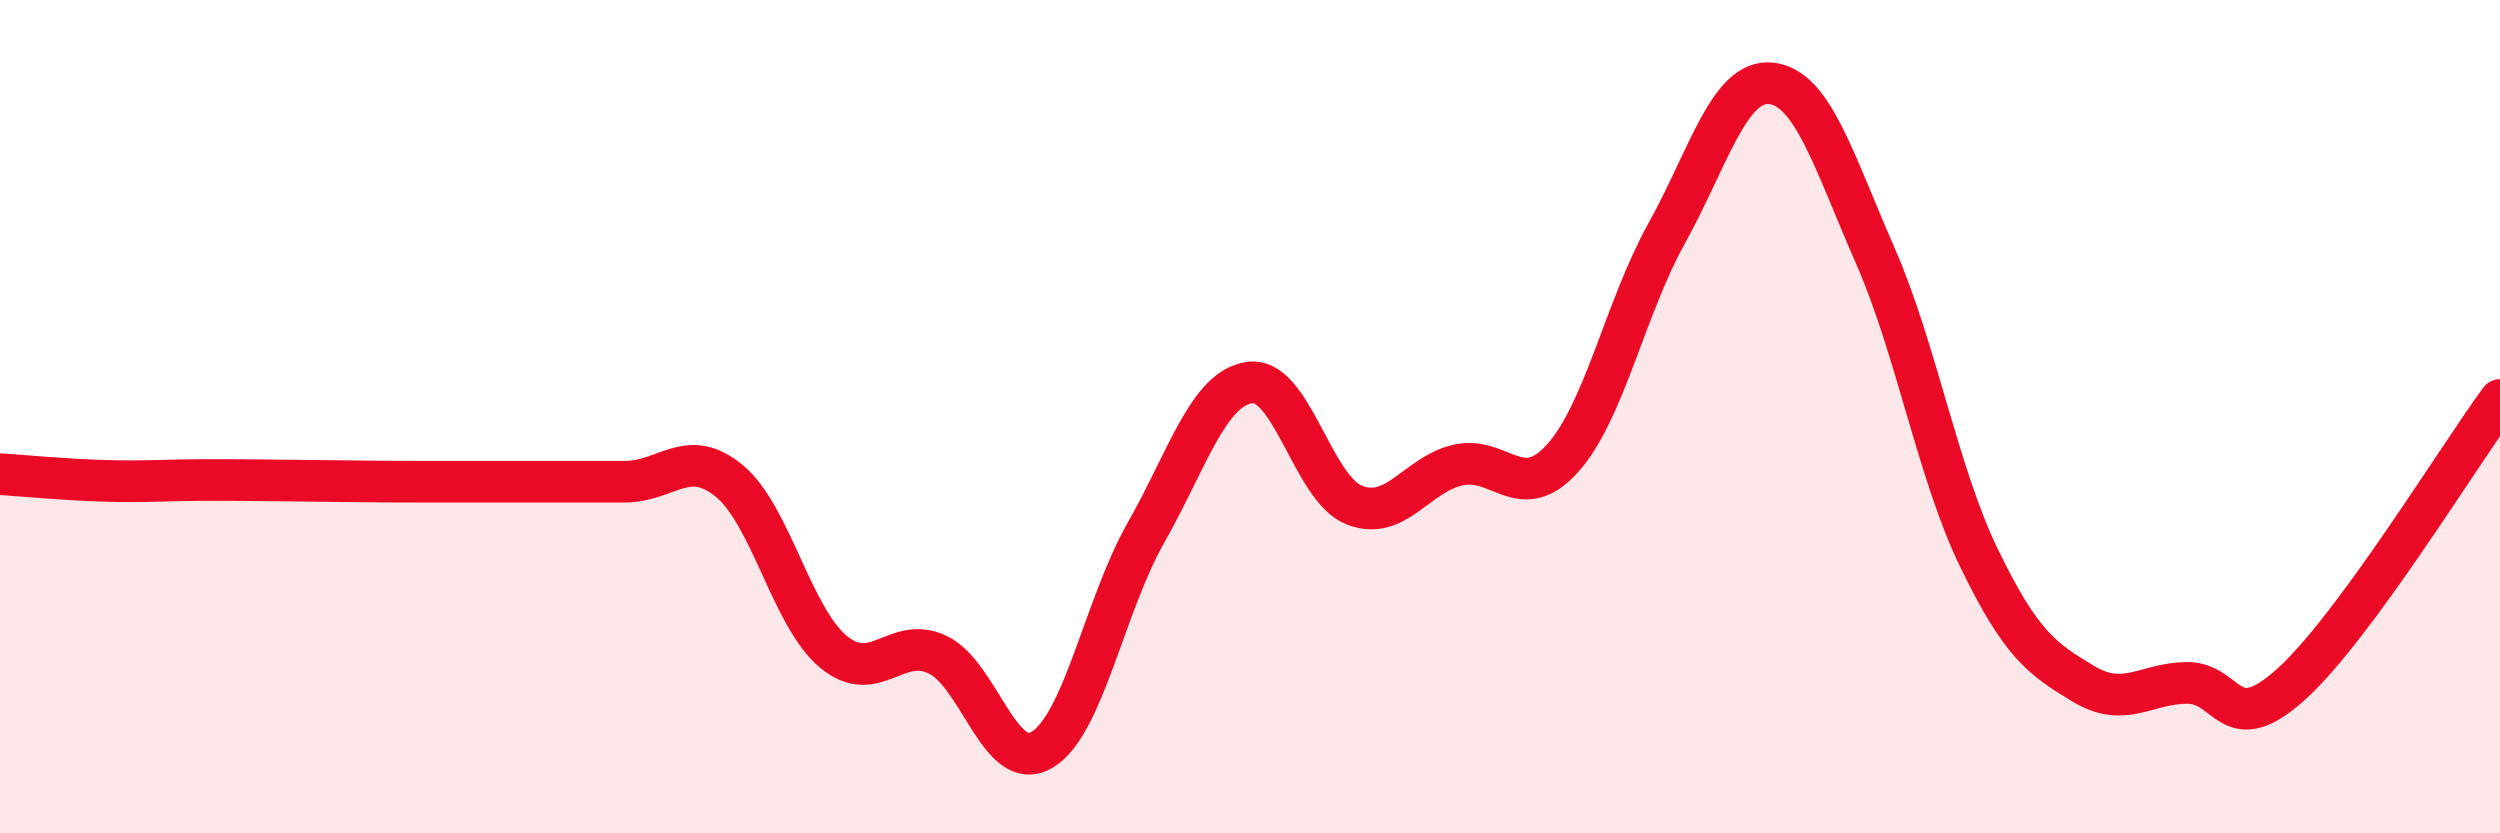
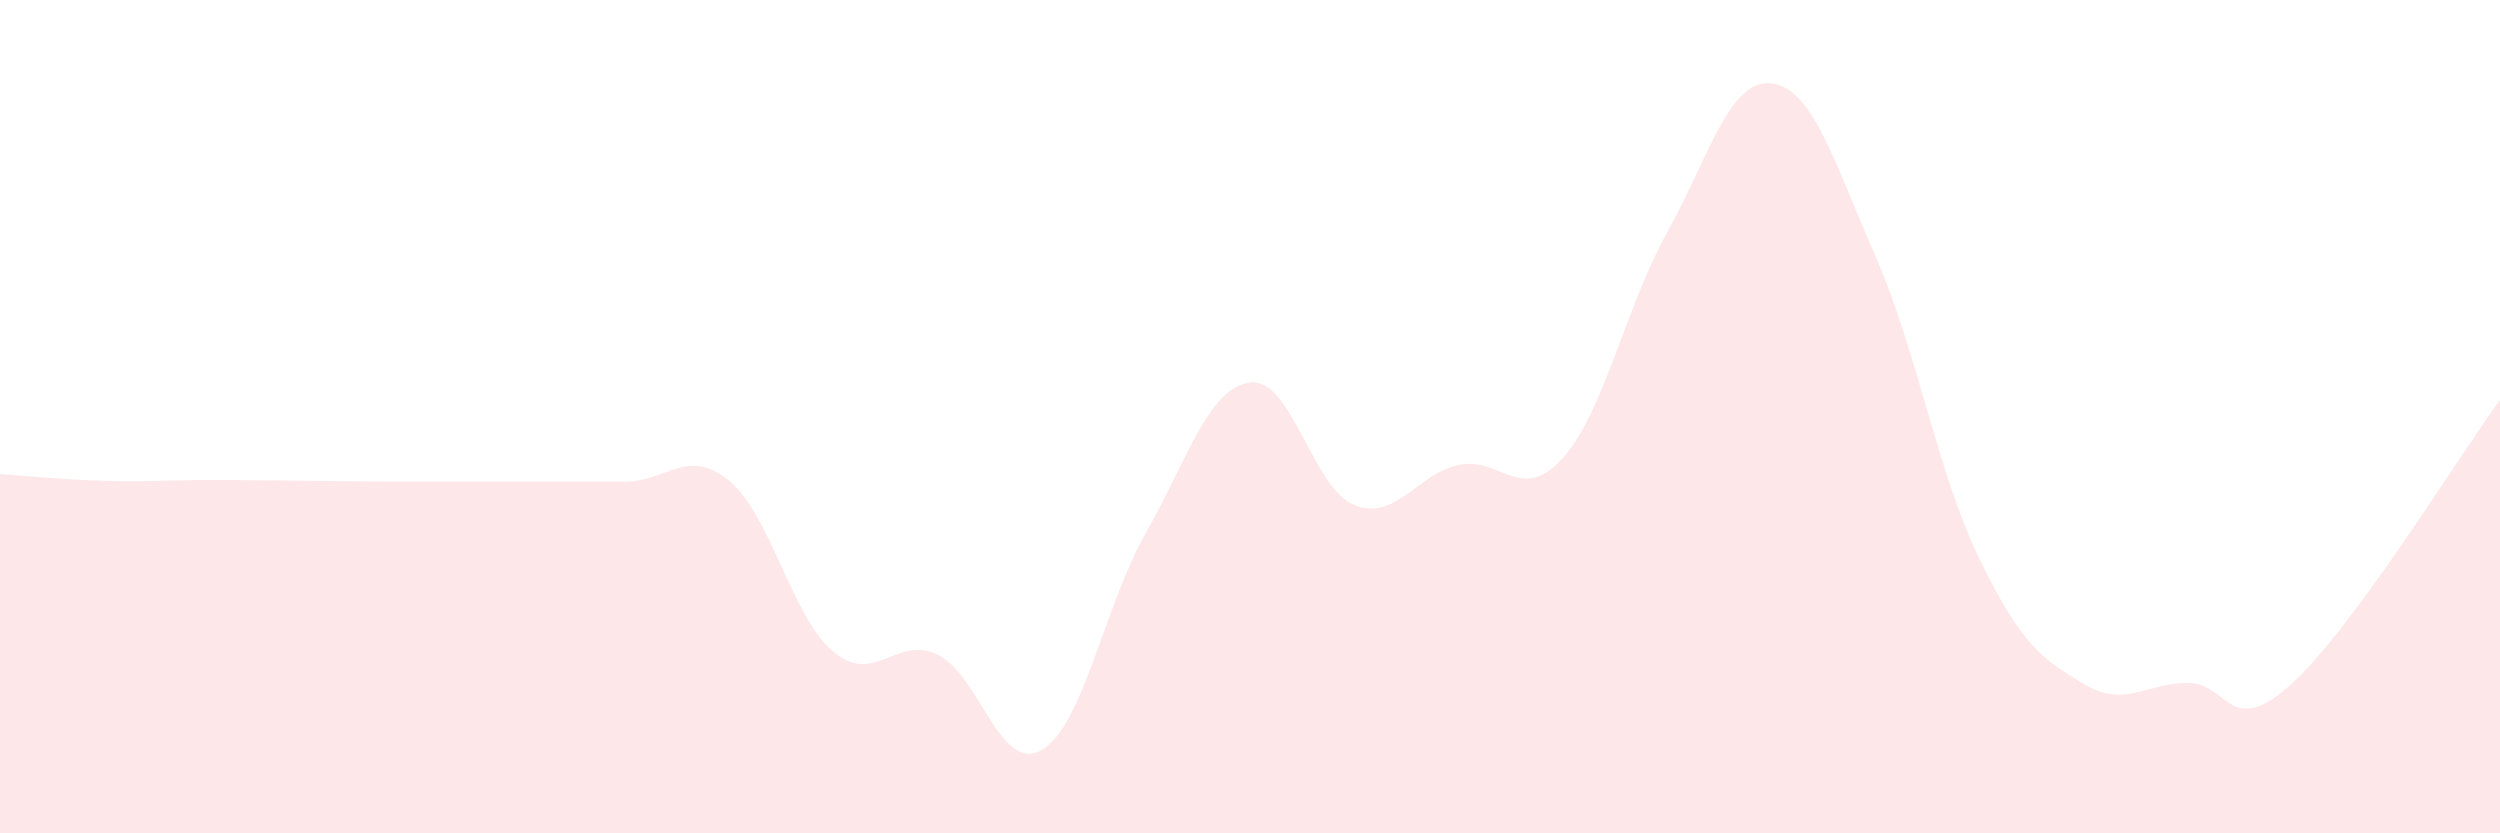
<svg xmlns="http://www.w3.org/2000/svg" width="60" height="20" viewBox="0 0 60 20">
  <path d="M 0,11.38 C 0.5,11.41 1.5,11.51 2.5,11.54 C 3.5,11.57 4,11.52 5,11.52 C 6,11.52 6.5,11.53 7.5,11.54 C 8.5,11.55 9,11.56 10,11.56 C 11,11.56 11.5,11.56 12.5,11.56 C 13.5,11.56 14,11.56 15,11.56 C 16,11.56 16.5,10.72 17.5,11.54 C 18.5,12.36 19,14.81 20,15.64 C 21,16.47 21.5,15.24 22.5,15.71 C 23.5,16.18 24,18.58 25,18 C 26,17.42 26.5,14.55 27.5,12.79 C 28.5,11.03 29,9.31 30,9.18 C 31,9.05 31.5,11.72 32.5,12.12 C 33.5,12.52 34,11.38 35,11.16 C 36,10.94 36.5,12.11 37.5,11 C 38.5,9.89 39,7.4 40,5.6 C 41,3.8 41.5,1.9 42.5,2 C 43.5,2.1 44,3.84 45,6.12 C 46,8.4 46.5,11.34 47.5,13.4 C 48.5,15.46 49,15.81 50,16.41 C 51,17.01 51.5,16.39 52.5,16.39 C 53.5,16.39 53.5,17.77 55,16.41 C 56.5,15.05 59,10.96 60,9.6L60 20L0 20Z" fill="#EB0A25" opacity="0.1" stroke-linecap="round" stroke-linejoin="round" />
-   <path d="M 0,11.38 C 0.5,11.41 1.5,11.51 2.5,11.54 C 3.5,11.57 4,11.52 5,11.52 C 6,11.52 6.5,11.53 7.5,11.54 C 8.5,11.55 9,11.56 10,11.56 C 11,11.56 11.5,11.56 12.5,11.56 C 13.5,11.56 14,11.56 15,11.56 C 16,11.56 16.5,10.72 17.5,11.54 C 18.5,12.36 19,14.81 20,15.64 C 21,16.47 21.5,15.24 22.5,15.71 C 23.5,16.18 24,18.58 25,18 C 26,17.42 26.5,14.55 27.5,12.79 C 28.5,11.03 29,9.31 30,9.18 C 31,9.05 31.5,11.72 32.5,12.12 C 33.5,12.52 34,11.38 35,11.16 C 36,10.94 36.5,12.11 37.5,11 C 38.5,9.89 39,7.4 40,5.6 C 41,3.8 41.5,1.9 42.5,2 C 43.5,2.1 44,3.84 45,6.12 C 46,8.4 46.5,11.34 47.5,13.4 C 48.5,15.46 49,15.81 50,16.41 C 51,17.01 51.5,16.39 52.5,16.39 C 53.5,16.39 53.5,17.77 55,16.41 C 56.5,15.05 59,10.96 60,9.6" stroke="#EB0A25" stroke-width="1" fill="none" stroke-linecap="round" stroke-linejoin="round" />
</svg>